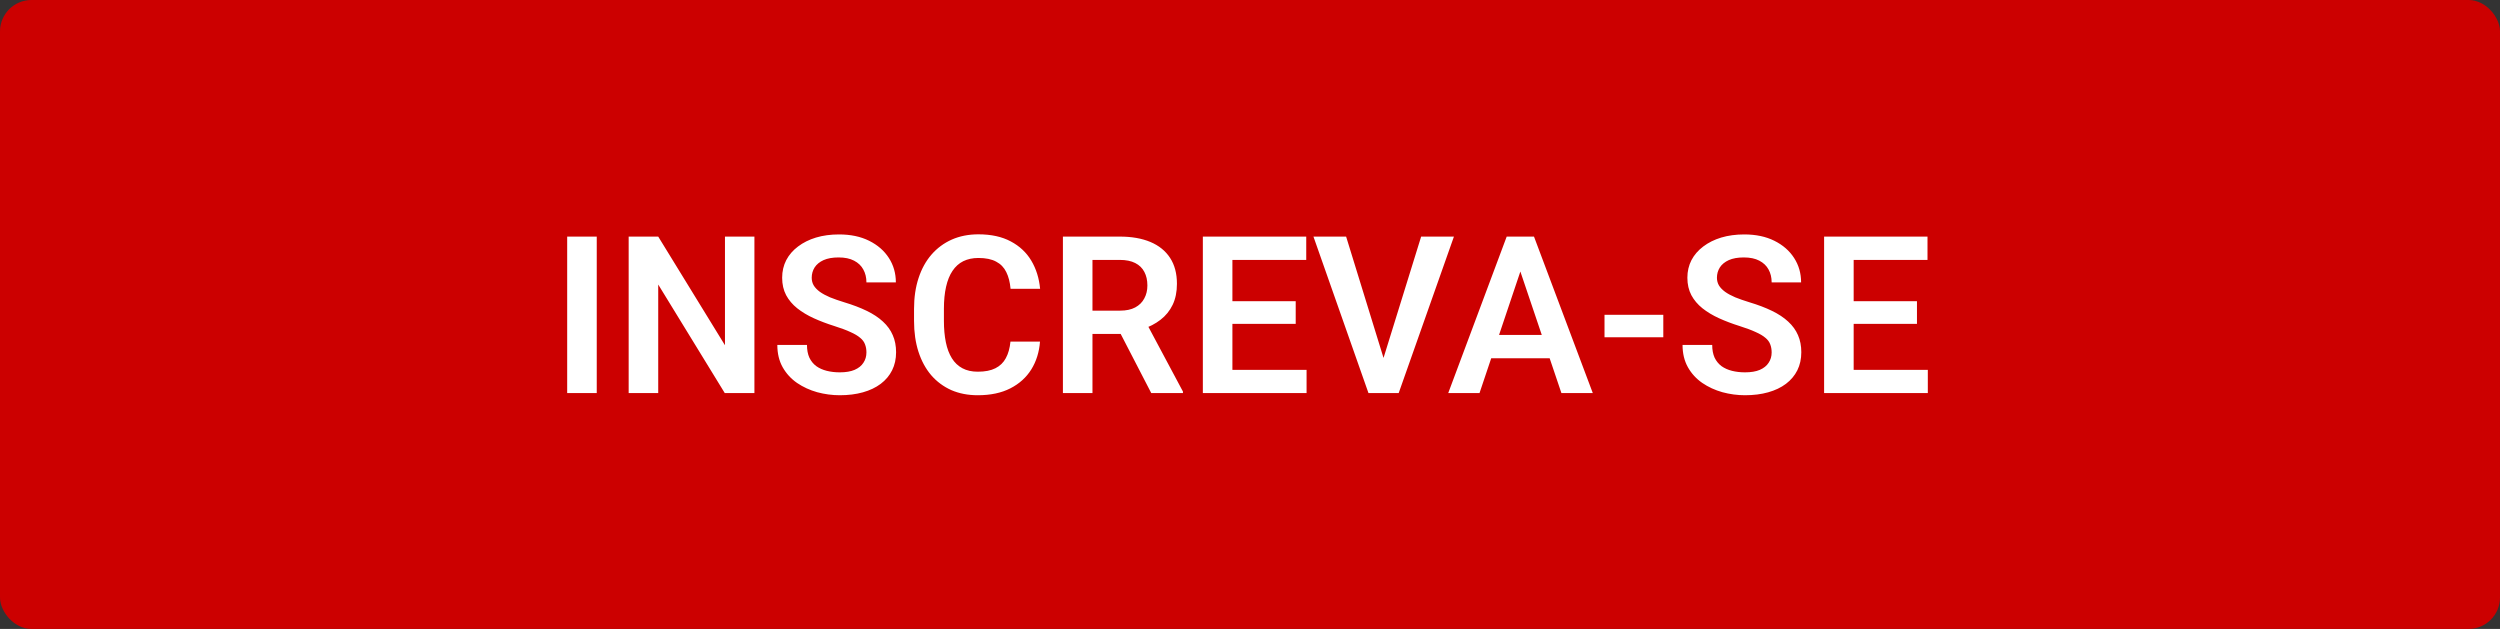
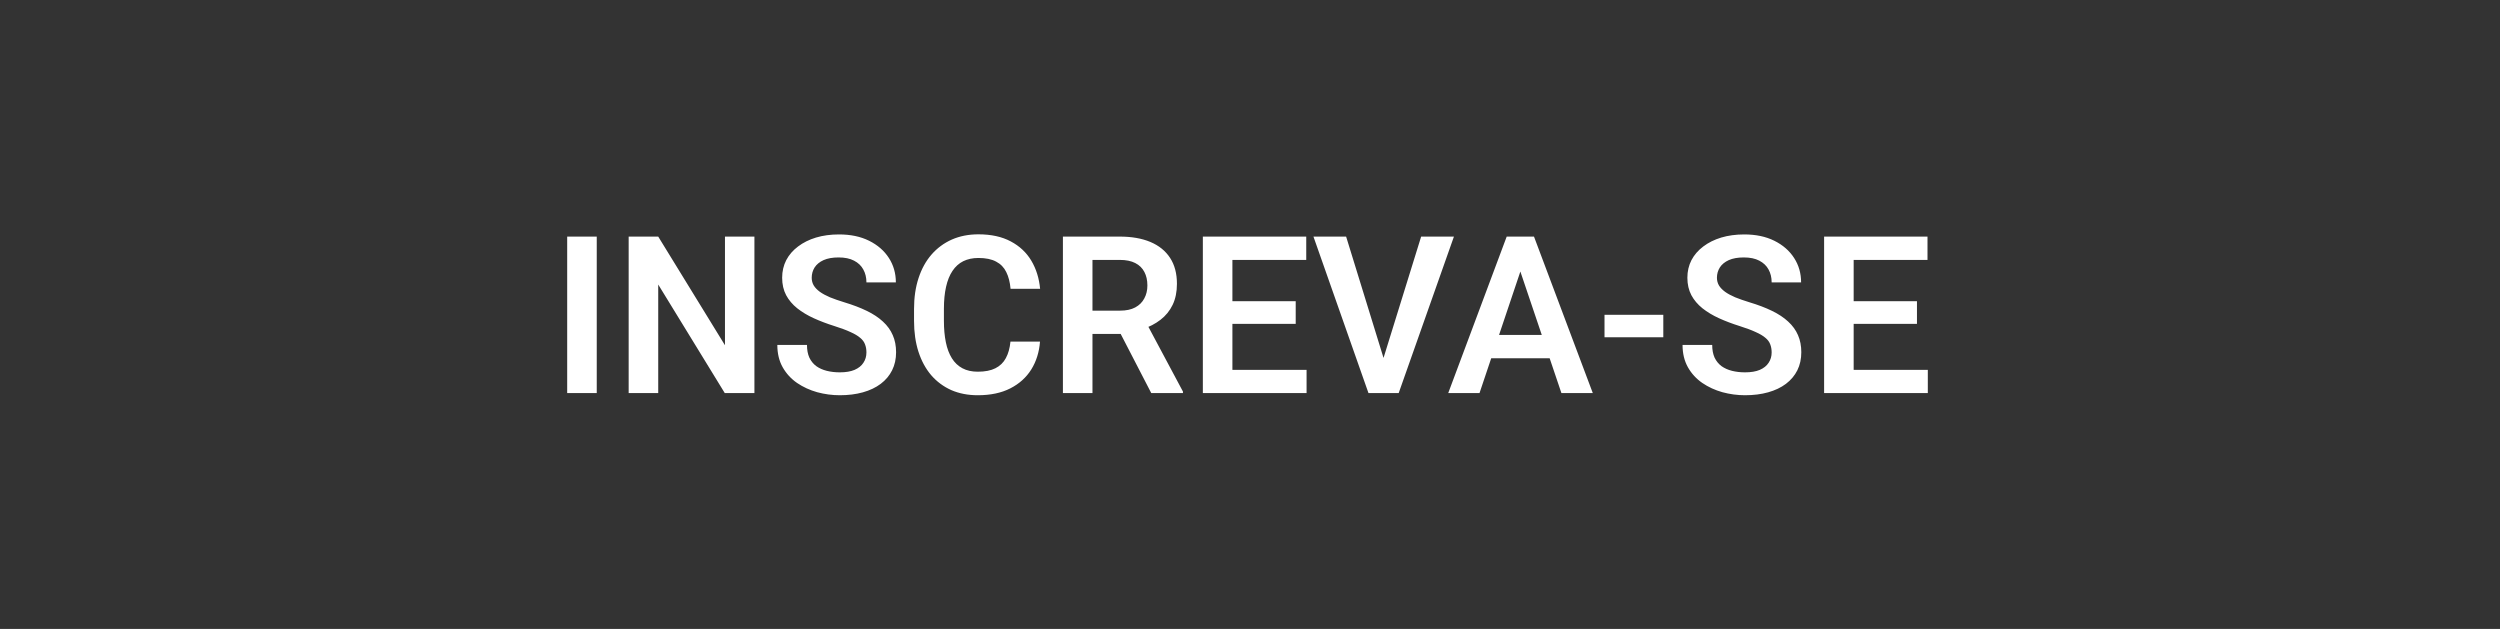
<svg xmlns="http://www.w3.org/2000/svg" width="159" height="40" viewBox="0 0 159 40" fill="none">
  <rect x="0" y="0" width="159" height="40" fill="#333333" stroke="none" />
-   <rect width="159" height="40" rx="2" fill="#CC0000" />
  <path d="M37.953 15.047V25H36.073V15.047H37.953ZM47.981 15.047V25H46.095L41.863 18.096V25H39.983V15.047H41.863L46.108 21.958V15.047H47.981ZM55.105 22.416C55.105 22.225 55.075 22.054 55.016 21.903C54.961 21.748 54.858 21.609 54.708 21.486C54.562 21.359 54.355 21.236 54.086 21.117C53.822 20.994 53.48 20.866 53.06 20.734C52.596 20.588 52.163 20.424 51.762 20.242C51.361 20.06 51.008 19.848 50.702 19.606C50.401 19.365 50.167 19.087 49.998 18.773C49.829 18.453 49.745 18.084 49.745 17.665C49.745 17.255 49.832 16.881 50.005 16.544C50.183 16.207 50.433 15.917 50.757 15.676C51.08 15.43 51.461 15.241 51.898 15.108C52.34 14.976 52.828 14.91 53.361 14.91C54.1 14.91 54.738 15.045 55.275 15.313C55.818 15.582 56.237 15.947 56.533 16.407C56.829 16.867 56.977 17.385 56.977 17.959H55.105C55.105 17.649 55.038 17.376 54.906 17.139C54.779 16.902 54.583 16.715 54.318 16.578C54.059 16.441 53.73 16.373 53.334 16.373C52.951 16.373 52.632 16.43 52.377 16.544C52.126 16.658 51.937 16.813 51.81 17.009C51.687 17.205 51.625 17.424 51.625 17.665C51.625 17.847 51.668 18.011 51.755 18.157C51.842 18.299 51.971 18.433 52.145 18.561C52.318 18.684 52.532 18.8 52.787 18.909C53.047 19.014 53.348 19.119 53.69 19.224C54.236 19.388 54.715 19.57 55.125 19.77C55.54 19.971 55.884 20.199 56.157 20.454C56.435 20.709 56.643 20.996 56.779 21.315C56.921 21.634 56.991 21.997 56.991 22.402C56.991 22.831 56.907 23.213 56.738 23.551C56.57 23.888 56.328 24.175 56.014 24.412C55.699 24.649 55.321 24.829 54.879 24.952C54.441 25.075 53.952 25.137 53.409 25.137C52.926 25.137 52.448 25.073 51.974 24.945C51.504 24.813 51.078 24.617 50.695 24.357C50.312 24.093 50.007 23.76 49.779 23.359C49.551 22.954 49.438 22.48 49.438 21.938H51.324C51.324 22.252 51.374 22.521 51.475 22.744C51.579 22.963 51.725 23.143 51.912 23.284C52.103 23.421 52.327 23.521 52.582 23.585C52.837 23.649 53.113 23.681 53.409 23.681C53.792 23.681 54.106 23.628 54.352 23.523C54.603 23.414 54.79 23.264 54.913 23.072C55.041 22.881 55.105 22.662 55.105 22.416ZM64.265 21.726H66.144C66.094 22.391 65.91 22.981 65.591 23.496C65.272 24.006 64.828 24.408 64.258 24.699C63.688 24.991 62.998 25.137 62.187 25.137C61.562 25.137 60.999 25.027 60.498 24.809C60.001 24.585 59.575 24.269 59.22 23.858C58.869 23.444 58.6 22.947 58.413 22.368C58.226 21.785 58.133 21.131 58.133 20.406V19.648C58.133 18.923 58.228 18.269 58.42 17.686C58.611 17.102 58.885 16.605 59.24 16.195C59.6 15.781 60.031 15.462 60.532 15.238C61.038 15.015 61.603 14.903 62.227 14.903C63.039 14.903 63.725 15.054 64.285 15.354C64.846 15.651 65.281 16.059 65.591 16.578C65.901 17.098 66.088 17.695 66.151 18.369H64.272C64.235 17.95 64.144 17.594 63.998 17.303C63.857 17.011 63.643 16.79 63.355 16.64C63.073 16.485 62.697 16.407 62.227 16.407C61.863 16.407 61.542 16.476 61.264 16.612C60.99 16.749 60.762 16.954 60.58 17.227C60.398 17.496 60.261 17.834 60.17 18.239C60.079 18.64 60.033 19.105 60.033 19.634V20.406C60.033 20.912 60.074 21.366 60.156 21.767C60.238 22.168 60.366 22.507 60.539 22.785C60.712 23.063 60.935 23.275 61.209 23.421C61.482 23.567 61.808 23.64 62.187 23.64C62.647 23.64 63.02 23.567 63.308 23.421C63.599 23.275 63.82 23.061 63.971 22.778C64.126 22.496 64.224 22.145 64.265 21.726ZM67.601 15.047H71.217C71.973 15.047 72.623 15.161 73.165 15.389C73.707 15.617 74.124 15.954 74.416 16.4C74.708 16.847 74.853 17.396 74.853 18.048C74.853 18.563 74.762 19.009 74.58 19.388C74.398 19.766 74.14 20.083 73.808 20.338C73.48 20.593 73.092 20.794 72.645 20.939L72.058 21.24H68.865L68.852 19.757H71.237C71.625 19.757 71.946 19.689 72.201 19.552C72.456 19.415 72.648 19.226 72.775 18.984C72.908 18.743 72.974 18.467 72.974 18.157C72.974 17.825 72.91 17.537 72.782 17.296C72.655 17.05 72.461 16.861 72.201 16.729C71.941 16.596 71.613 16.53 71.217 16.53H69.481V25H67.601V15.047ZM73.22 25L70.916 20.543L72.905 20.536L75.236 24.904V25H73.22ZM83.098 23.523V25H77.807V23.523H83.098ZM78.381 15.047V25H76.501V15.047H78.381ZM82.407 19.155V20.598H77.807V19.155H82.407ZM83.077 15.047V16.53H77.807V15.047H83.077ZM87.903 23.052L90.385 15.047H92.47L88.956 25H87.568L87.903 23.052ZM85.613 15.047L88.081 23.052L88.436 25H87.035L83.535 15.047H85.613ZM96.934 16.558L94.097 25H92.107L95.826 15.047H97.098L96.934 16.558ZM99.306 25L96.455 16.558L96.284 15.047H97.562L101.302 25H99.306ZM99.176 21.302V22.785H93.837V21.302H99.176ZM105.786 20.023V21.452H102.047V20.023H105.786ZM112.677 22.416C112.677 22.225 112.647 22.054 112.588 21.903C112.533 21.748 112.431 21.609 112.28 21.486C112.134 21.359 111.927 21.236 111.658 21.117C111.394 20.994 111.052 20.866 110.633 20.734C110.168 20.588 109.735 20.424 109.334 20.242C108.933 20.06 108.58 19.848 108.274 19.606C107.974 19.365 107.739 19.087 107.57 18.773C107.402 18.453 107.317 18.084 107.317 17.665C107.317 17.255 107.404 16.881 107.577 16.544C107.755 16.207 108.006 15.917 108.329 15.676C108.653 15.43 109.033 15.241 109.471 15.108C109.913 14.976 110.4 14.91 110.934 14.91C111.672 14.91 112.31 15.045 112.848 15.313C113.39 15.582 113.809 15.947 114.105 16.407C114.402 16.867 114.55 17.385 114.55 17.959H112.677C112.677 17.649 112.611 17.376 112.479 17.139C112.351 16.902 112.155 16.715 111.891 16.578C111.631 16.441 111.303 16.373 110.906 16.373C110.523 16.373 110.204 16.43 109.949 16.544C109.699 16.658 109.509 16.813 109.382 17.009C109.259 17.205 109.197 17.424 109.197 17.665C109.197 17.847 109.241 18.011 109.327 18.157C109.414 18.299 109.544 18.433 109.717 18.561C109.89 18.684 110.104 18.8 110.359 18.909C110.619 19.014 110.92 19.119 111.262 19.224C111.809 19.388 112.287 19.57 112.697 19.77C113.112 19.971 113.456 20.199 113.729 20.454C114.007 20.709 114.215 20.996 114.352 21.315C114.493 21.634 114.563 21.997 114.563 22.402C114.563 22.831 114.479 23.213 114.311 23.551C114.142 23.888 113.9 24.175 113.586 24.412C113.271 24.649 112.893 24.829 112.451 24.952C112.014 25.075 111.524 25.137 110.981 25.137C110.498 25.137 110.02 25.073 109.546 24.945C109.076 24.813 108.65 24.617 108.268 24.357C107.885 24.093 107.579 23.76 107.352 23.359C107.124 22.954 107.01 22.48 107.01 21.938H108.896C108.896 22.252 108.947 22.521 109.047 22.744C109.152 22.963 109.298 23.143 109.484 23.284C109.676 23.421 109.899 23.521 110.154 23.585C110.41 23.649 110.685 23.681 110.981 23.681C111.364 23.681 111.679 23.628 111.925 23.523C112.175 23.414 112.362 23.264 112.485 23.072C112.613 22.881 112.677 22.662 112.677 22.416ZM122.609 23.523V25H117.318V23.523H122.609ZM117.893 15.047V25H116.013V15.047H117.893ZM121.919 19.155V20.598H117.318V19.155H121.919ZM122.589 15.047V16.53H117.318V15.047H122.589Z" fill="white" />
</svg>